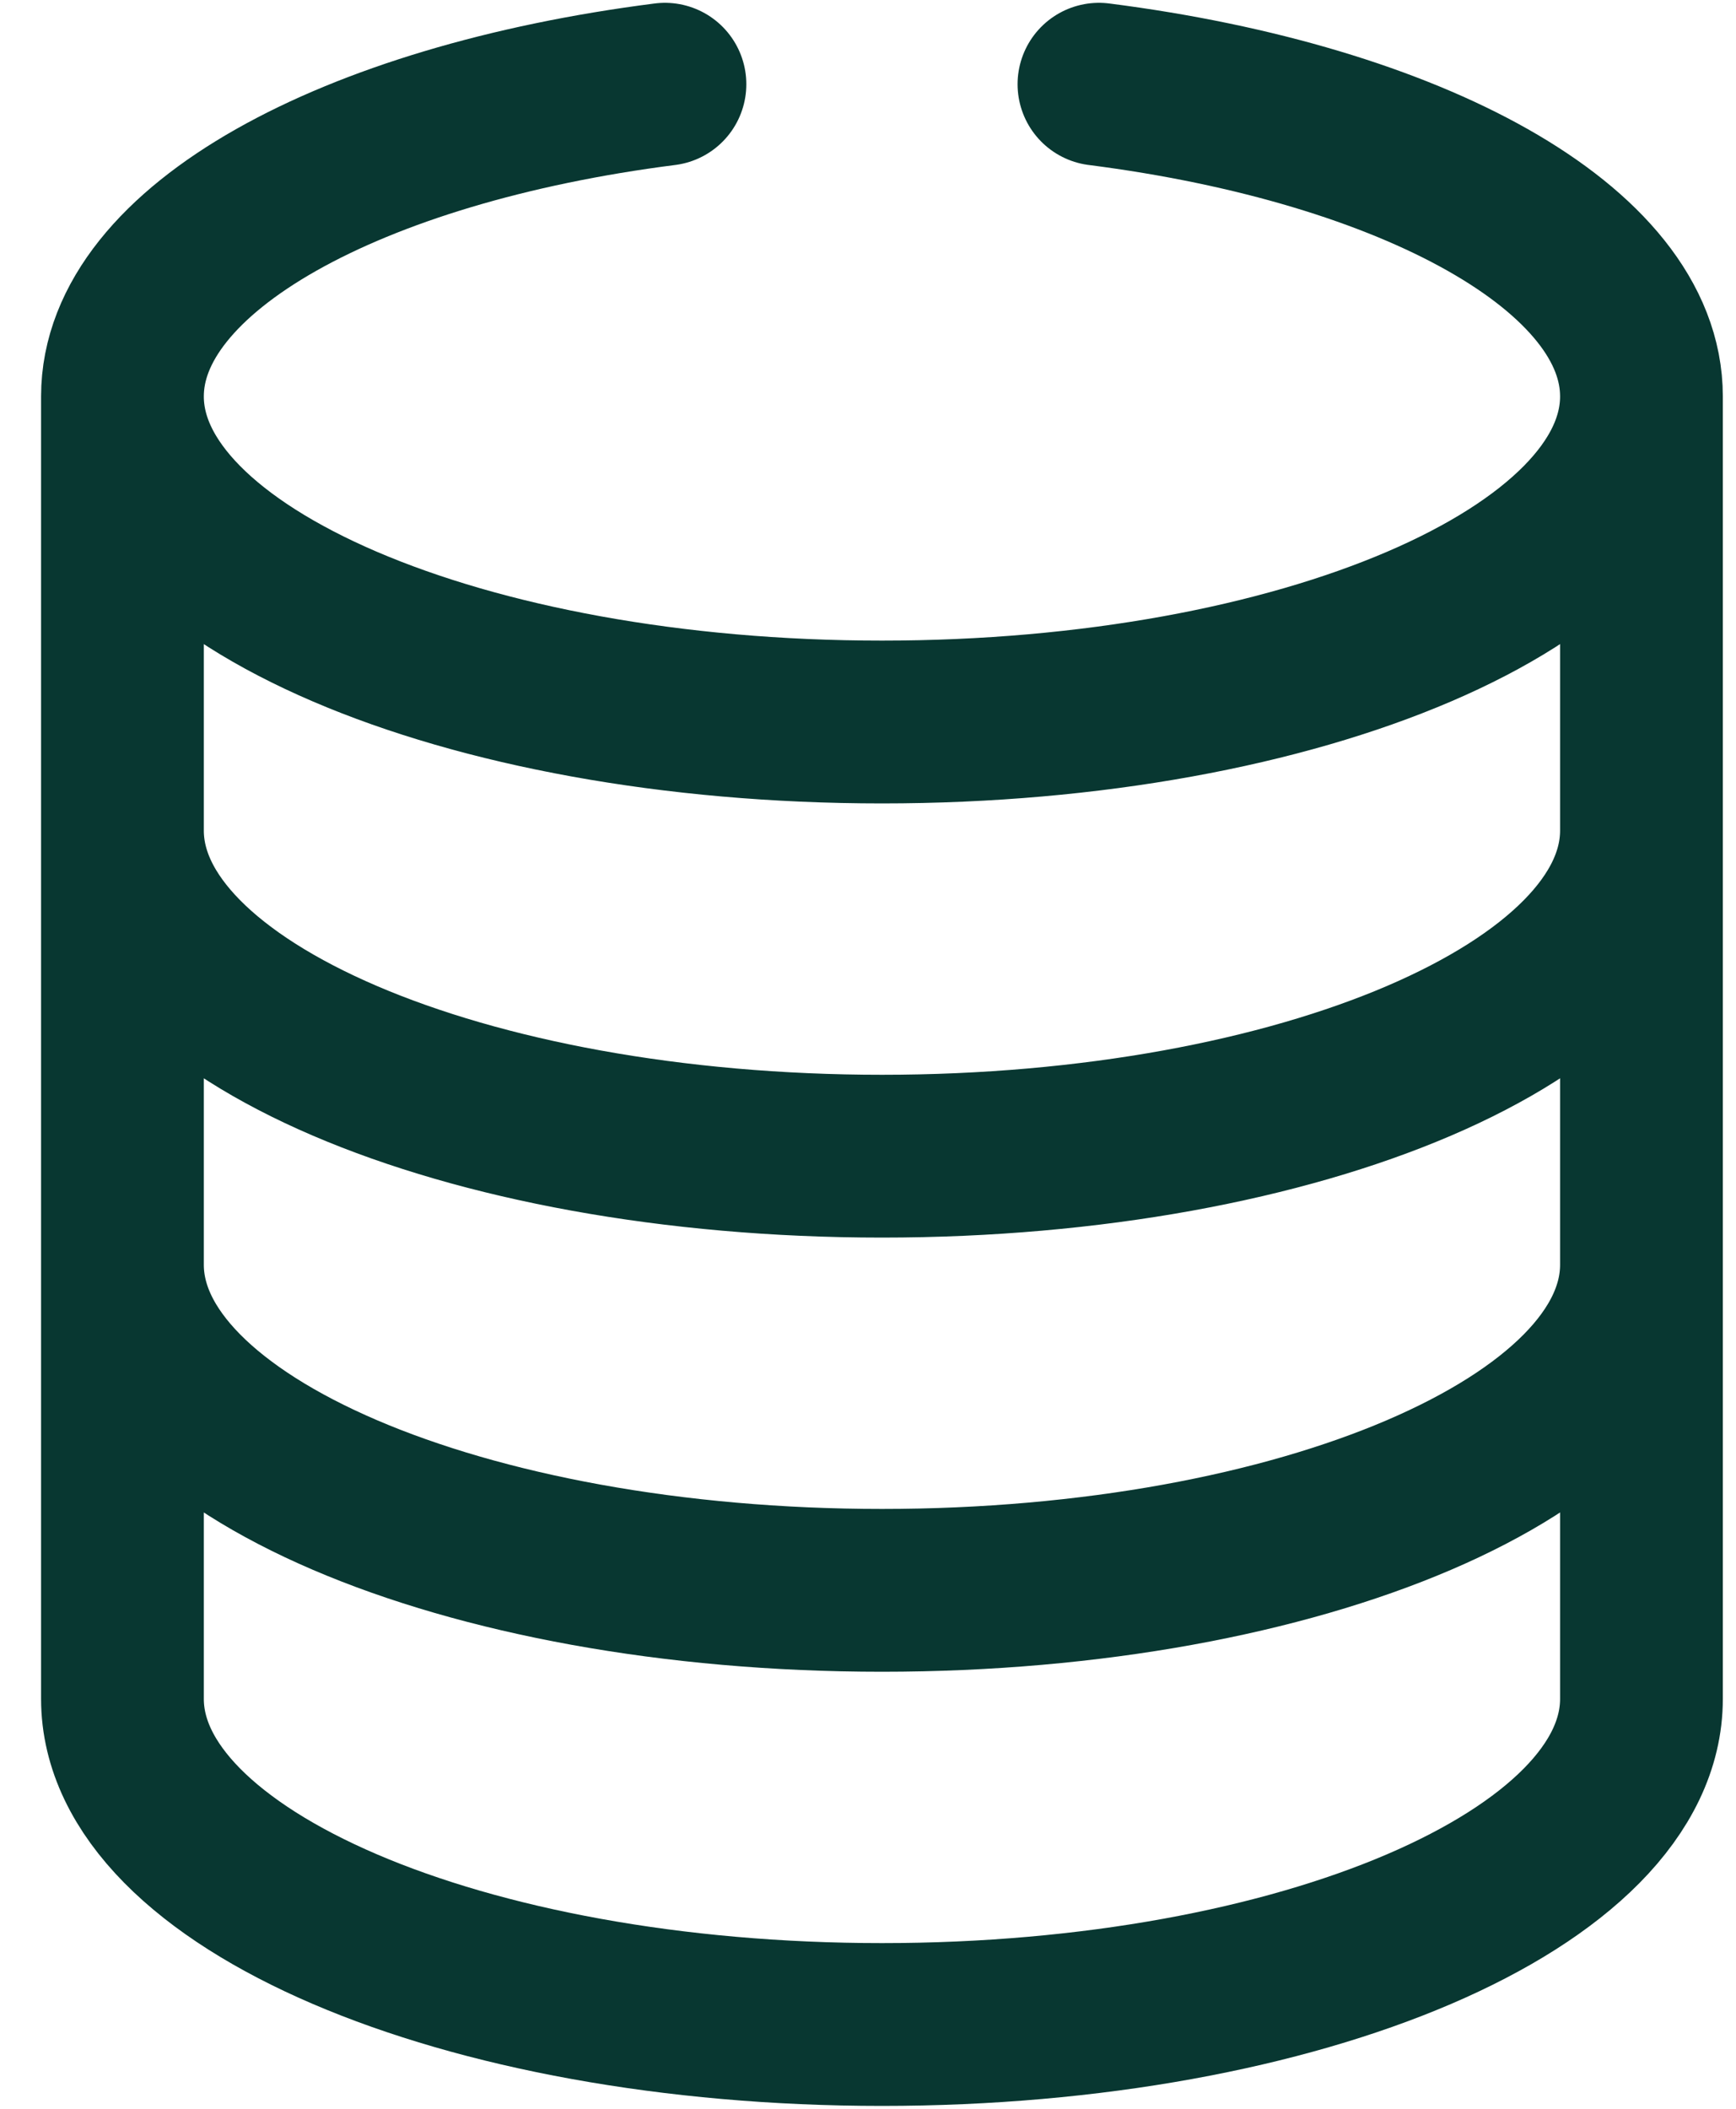
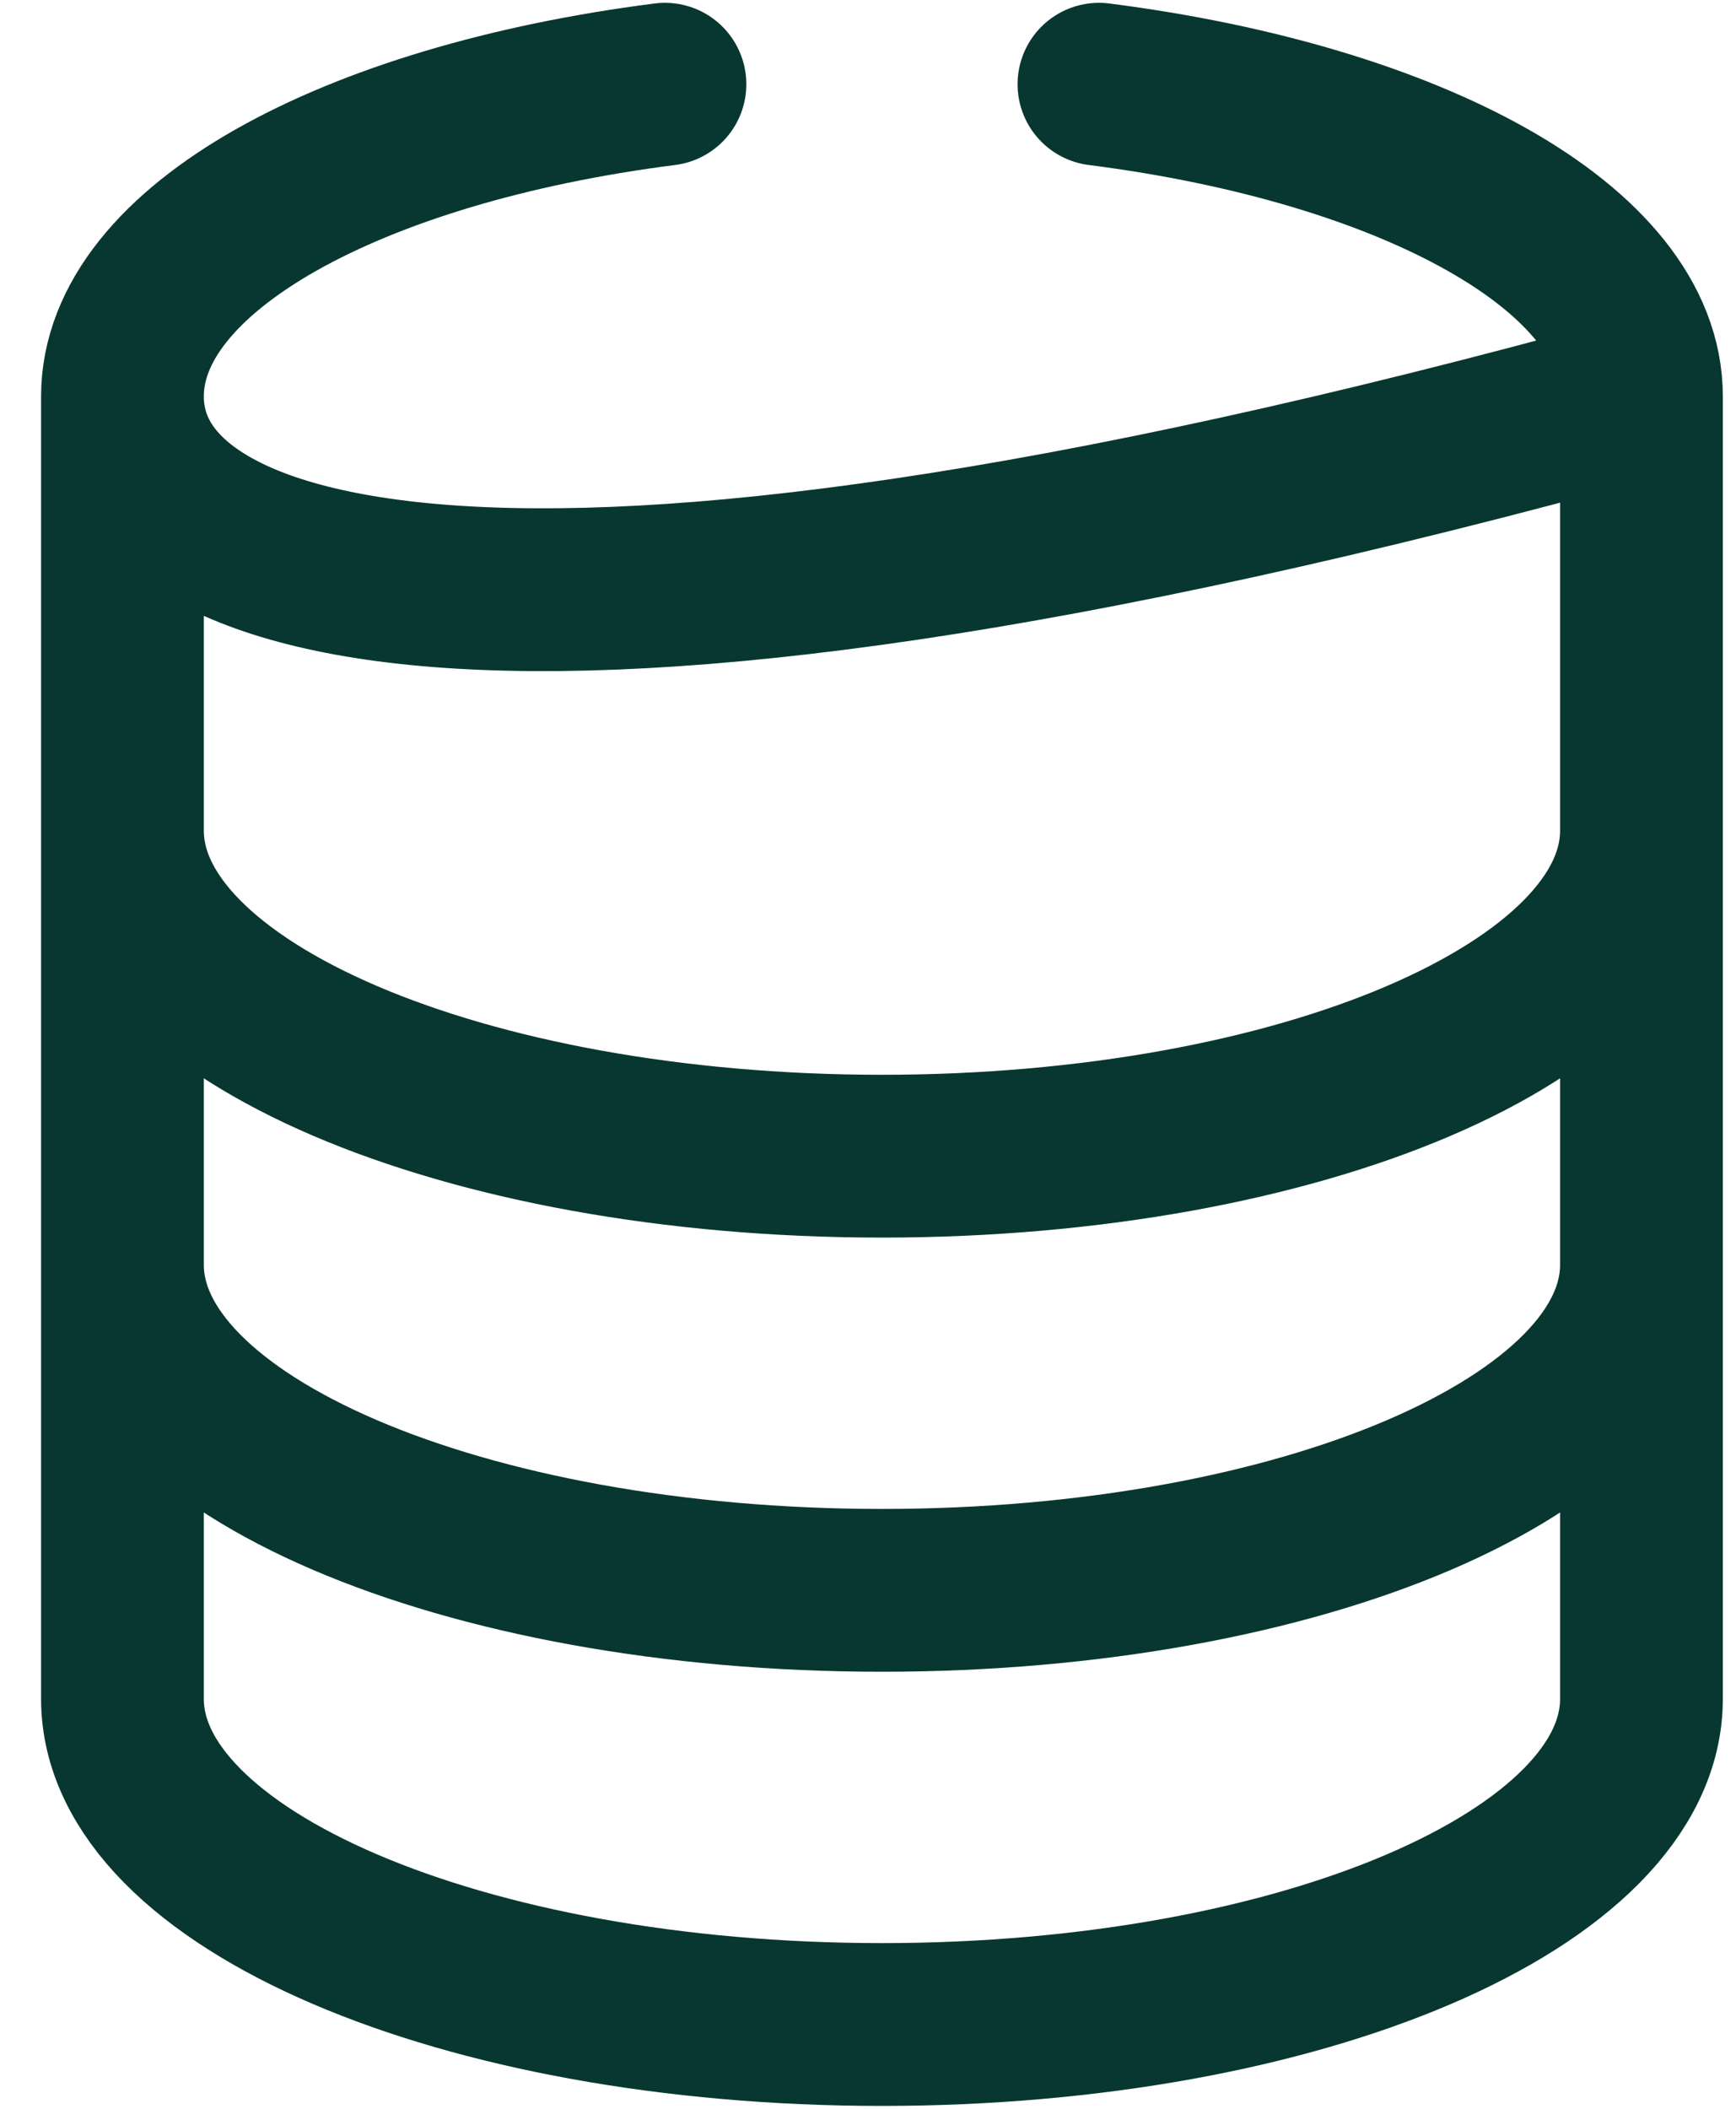
<svg xmlns="http://www.w3.org/2000/svg" width="28" height="34" viewBox="0 0 28 34" fill="none">
-   <path d="M26.475 6.391C26.475 9.29 20.99 11.641 14.225 11.641C7.459 11.641 1.975 9.29 1.975 6.391M26.475 6.391L26.475 27.391C26.475 30.291 20.99 32.641 14.225 32.641C7.459 32.641 1.975 30.291 1.975 27.391L1.975 6.391M26.475 6.391C26.475 4.013 22.785 2.004 17.725 1.358M1.975 6.391C1.975 4.013 5.665 2.004 10.725 1.358M26.475 13.391C26.475 16.291 20.99 18.641 14.225 18.641C7.459 18.641 1.975 16.291 1.975 13.391M26.475 20.391C26.475 23.291 20.99 25.641 14.225 25.641C7.459 25.641 1.975 23.291 1.975 20.391" stroke="#083731" stroke-width="2.625" stroke-linecap="round" stroke-linejoin="round" />
+   <path d="M26.475 6.391C7.459 11.641 1.975 9.29 1.975 6.391M26.475 6.391L26.475 27.391C26.475 30.291 20.99 32.641 14.225 32.641C7.459 32.641 1.975 30.291 1.975 27.391L1.975 6.391M26.475 6.391C26.475 4.013 22.785 2.004 17.725 1.358M1.975 6.391C1.975 4.013 5.665 2.004 10.725 1.358M26.475 13.391C26.475 16.291 20.99 18.641 14.225 18.641C7.459 18.641 1.975 16.291 1.975 13.391M26.475 20.391C26.475 23.291 20.99 25.641 14.225 25.641C7.459 25.641 1.975 23.291 1.975 20.391" stroke="#083731" stroke-width="2.625" stroke-linecap="round" stroke-linejoin="round" />
</svg>